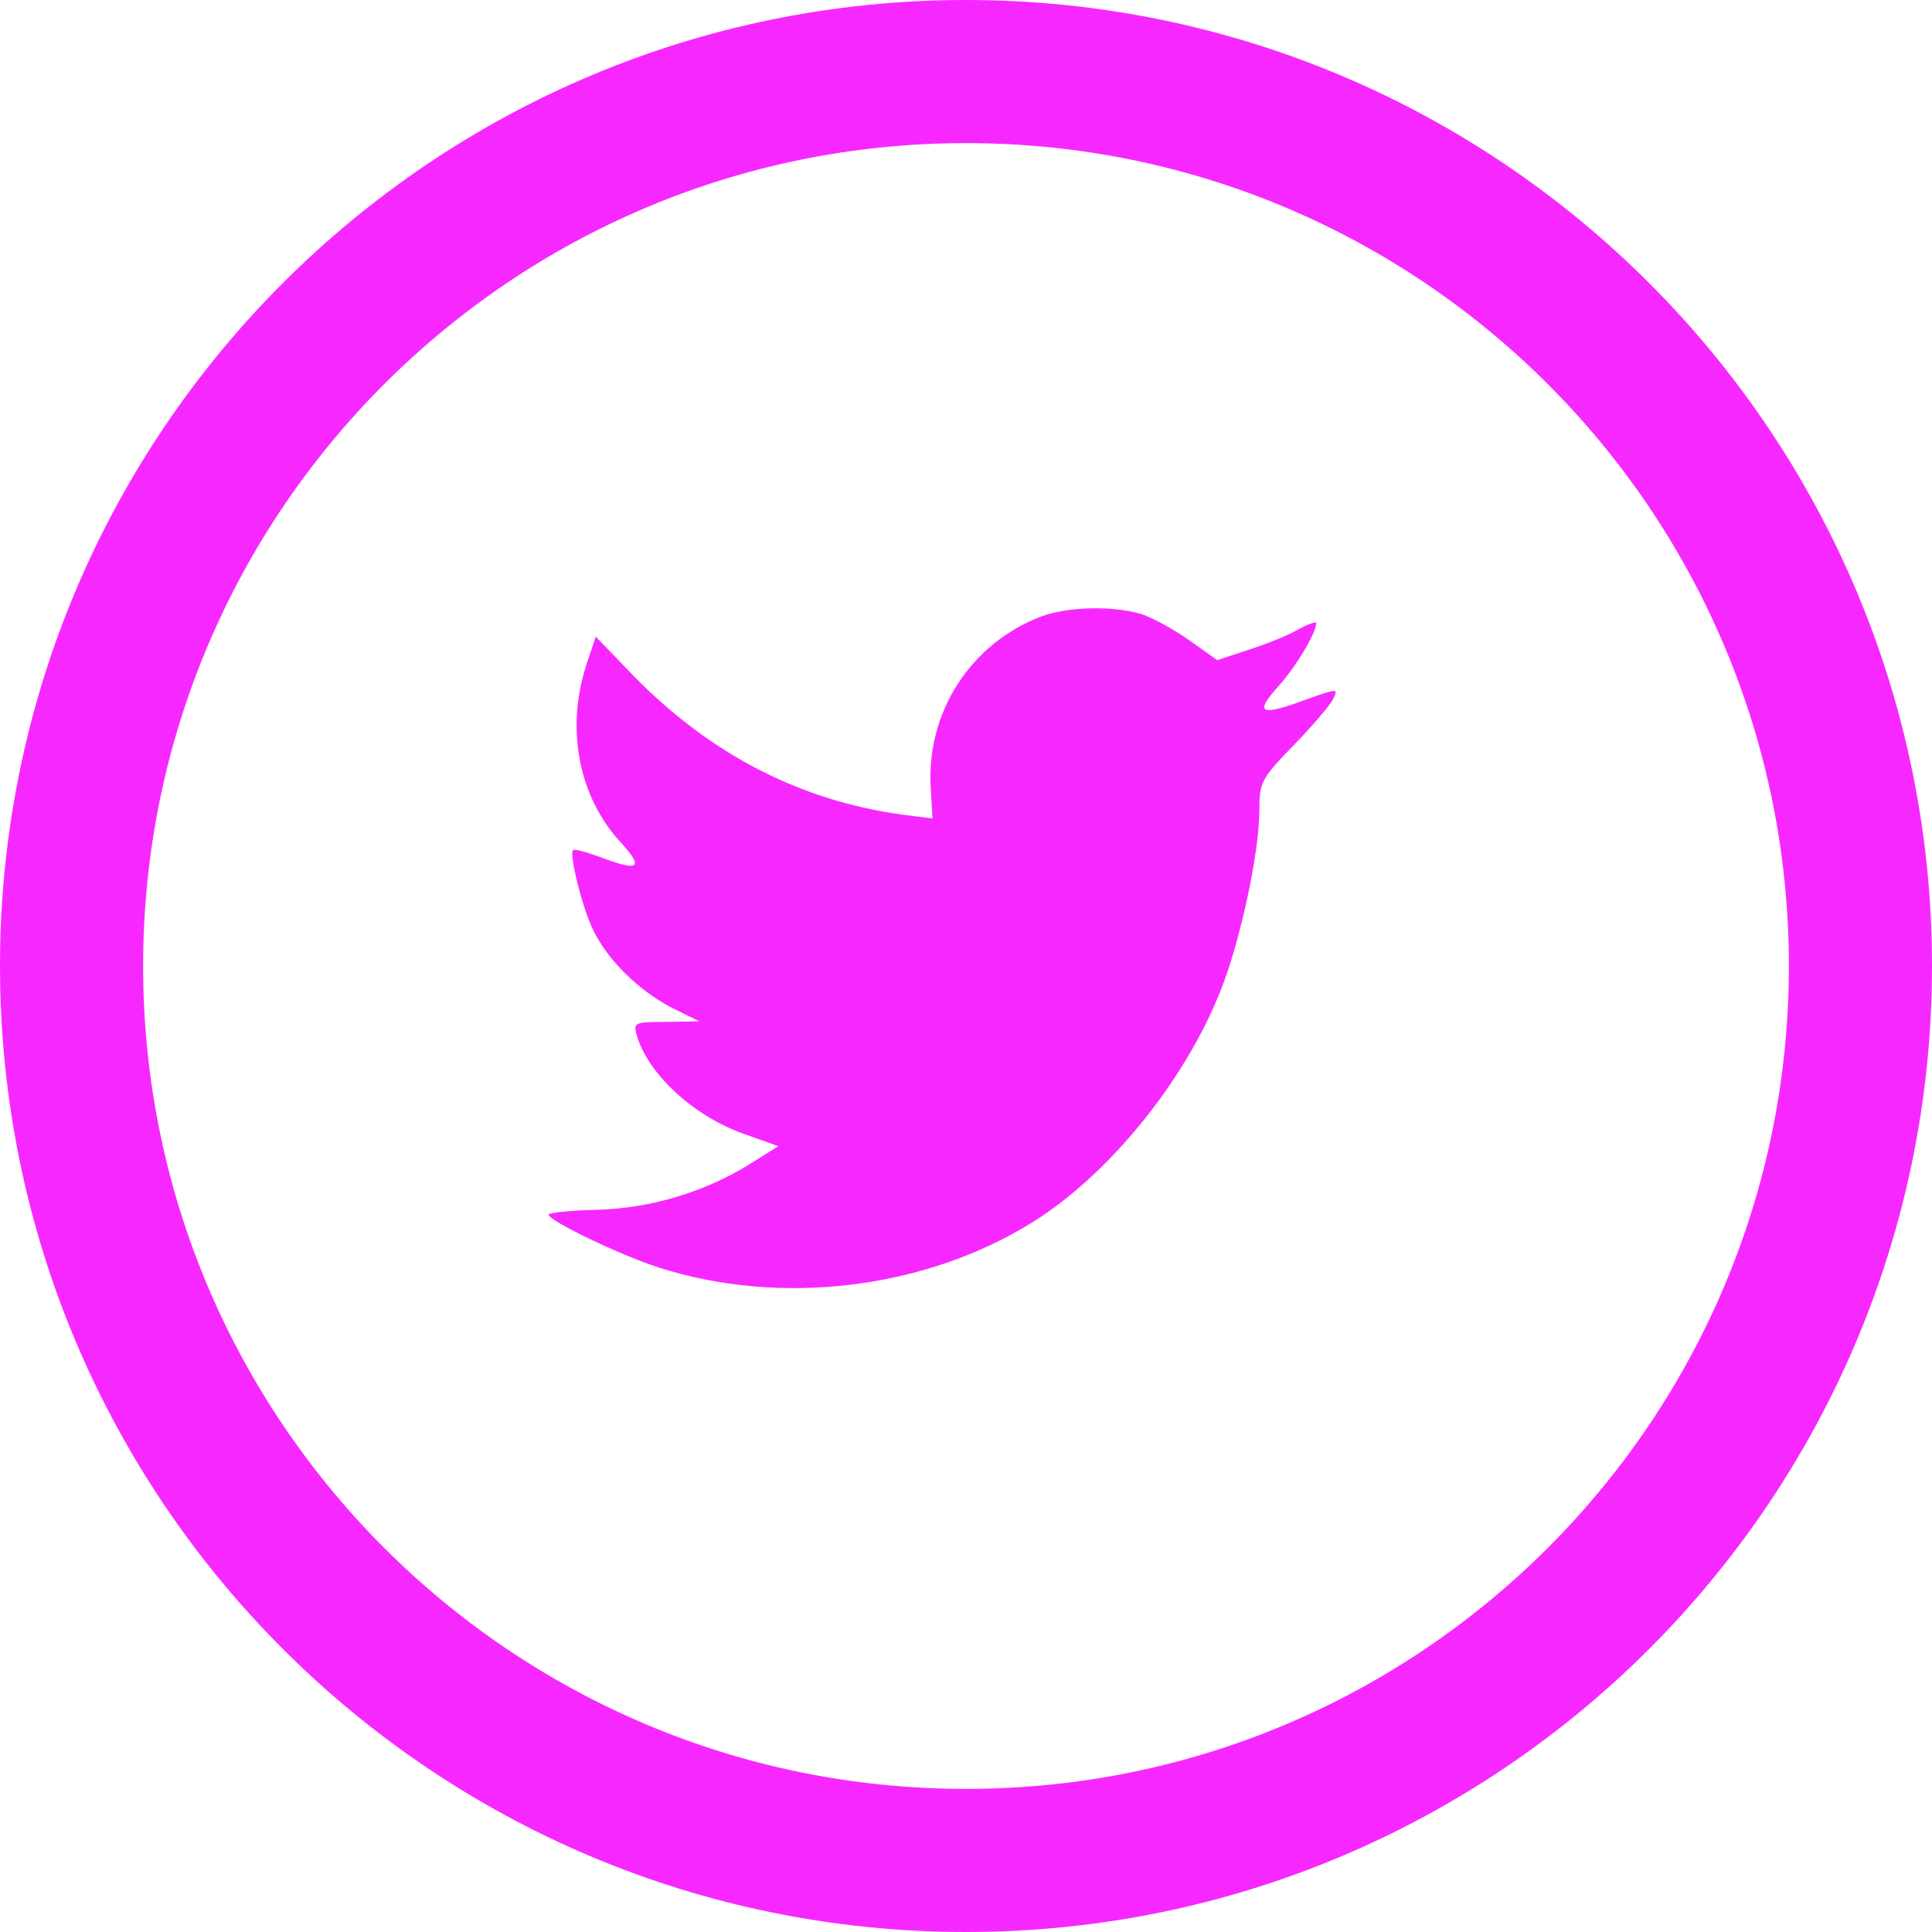
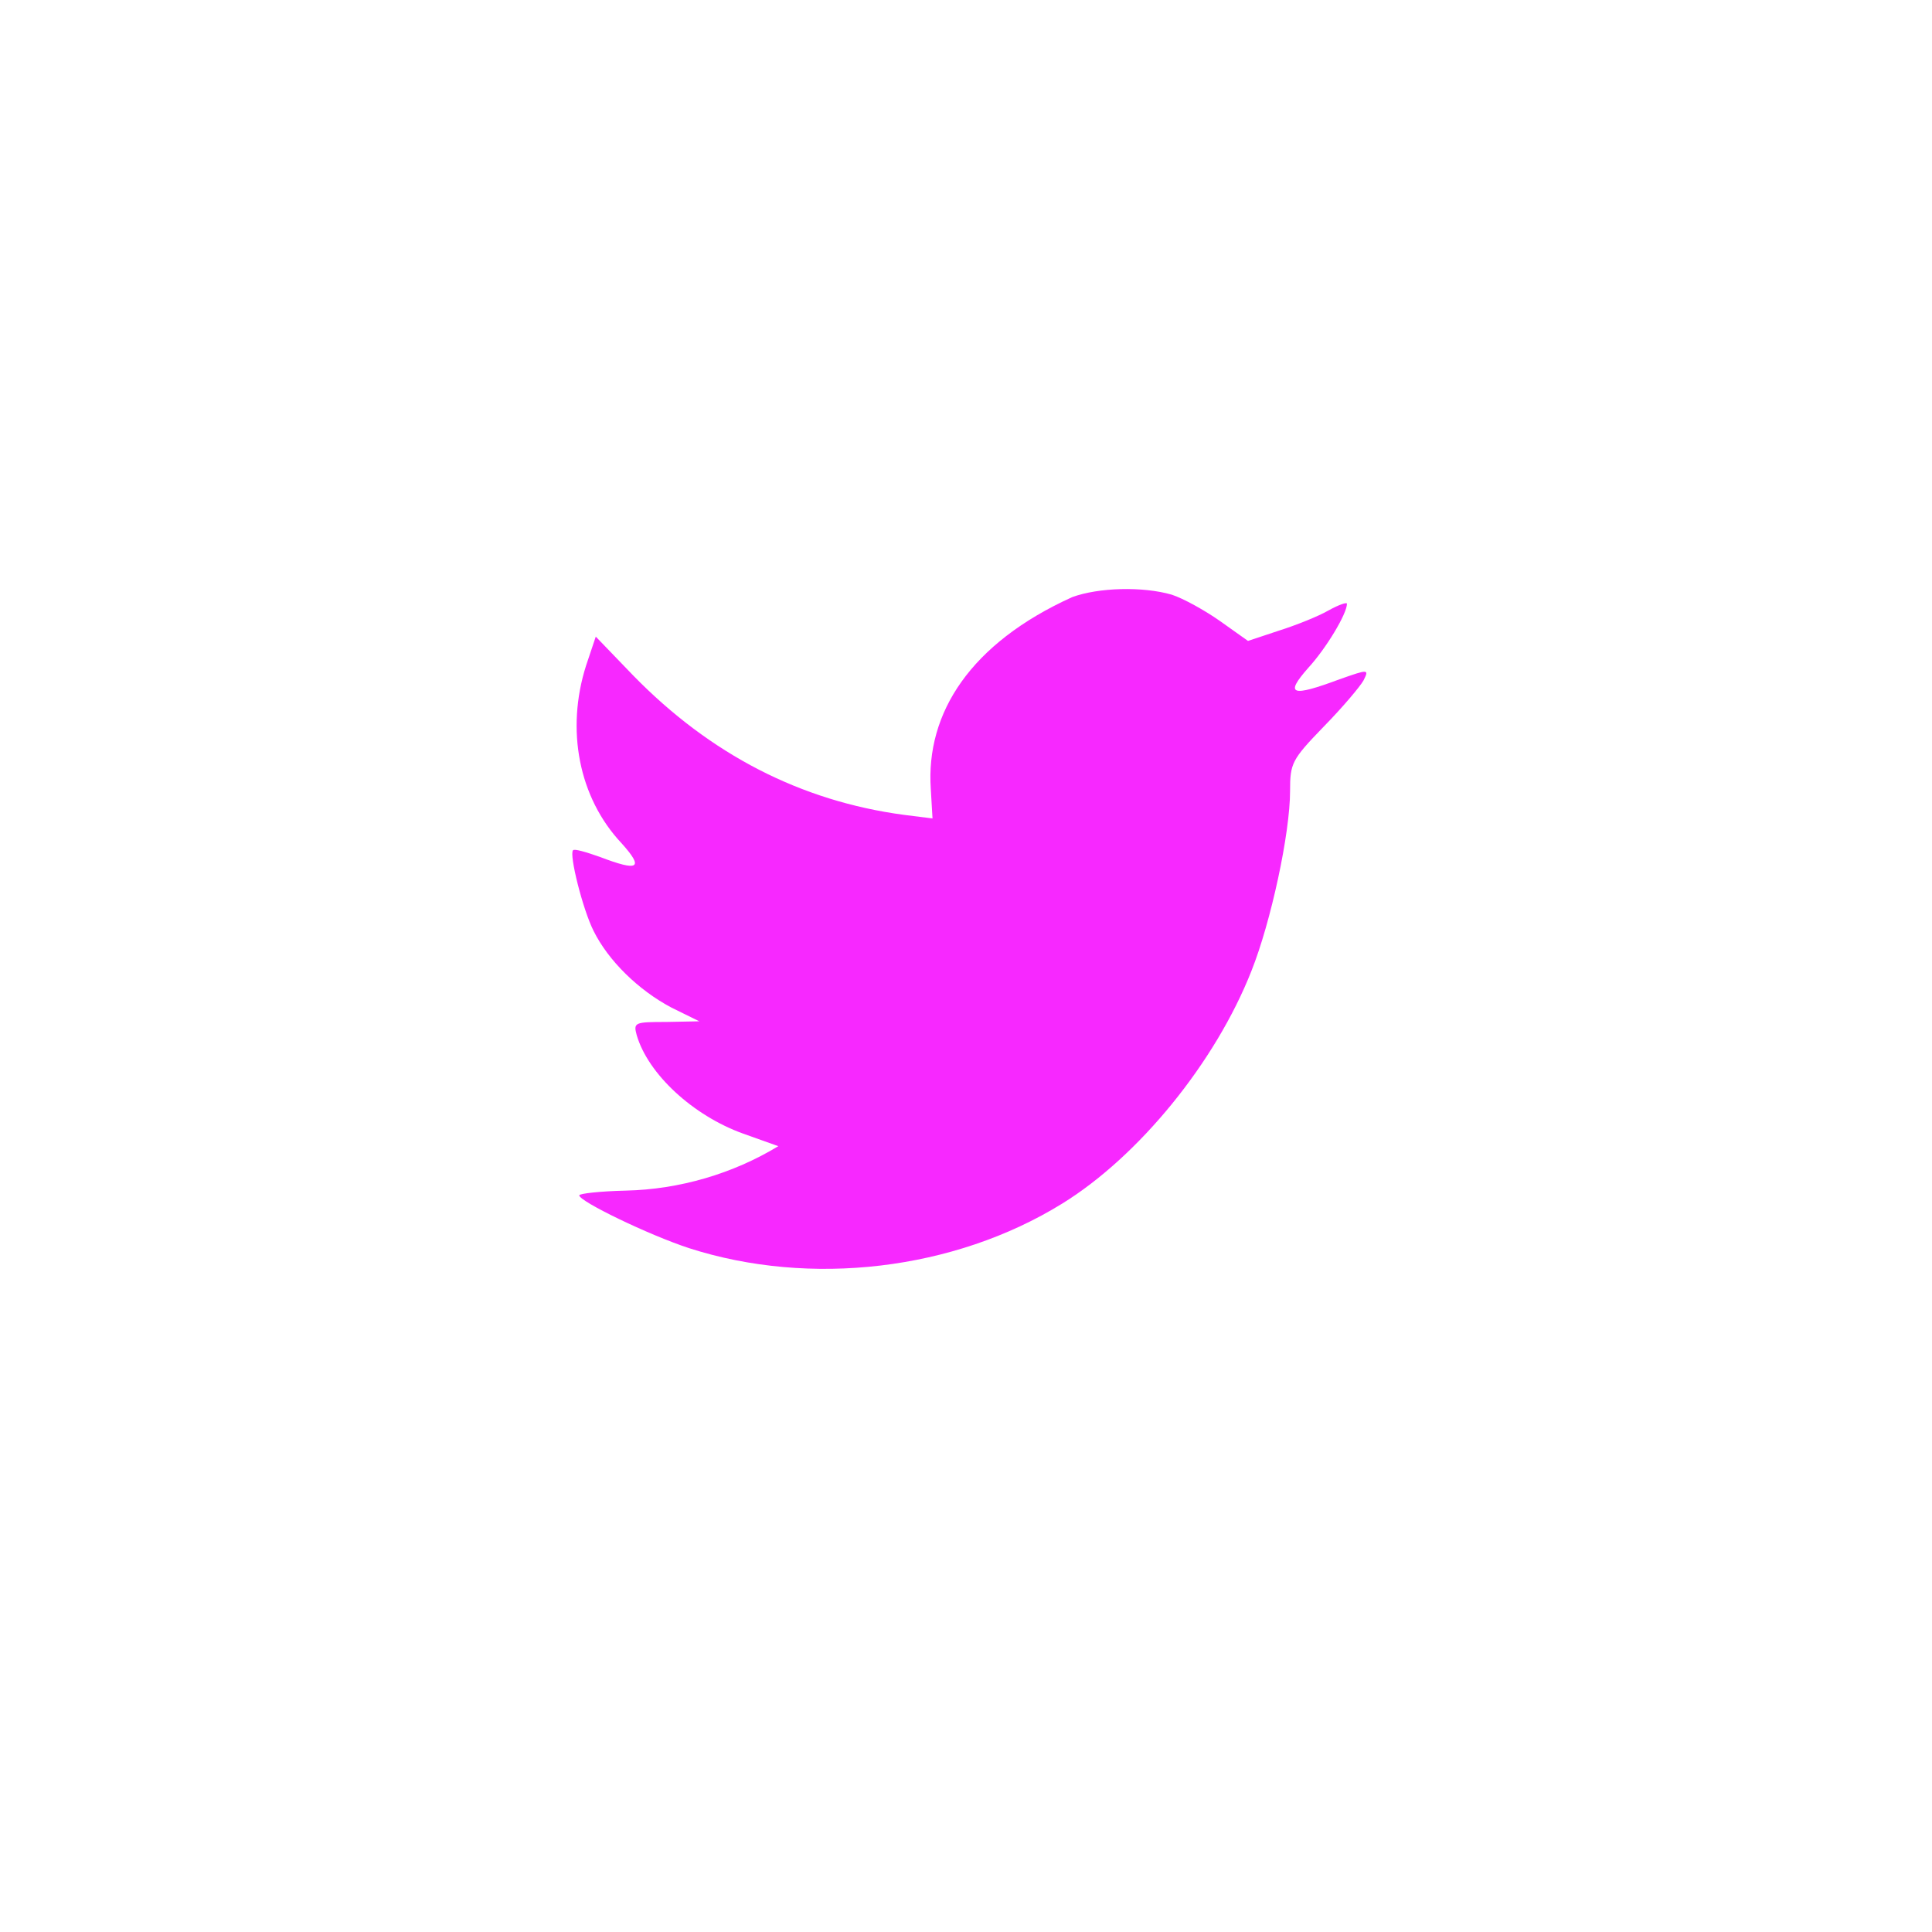
<svg xmlns="http://www.w3.org/2000/svg" version="1.1" id="Layer_1" x="0px" y="0px" width="27px" height="27px" viewBox="0 0 27 27" enable-background="new 0 0 27 27" xml:space="preserve">
  <title>iconfinder_Twitter_194909</title>
  <desc>Created with Sketch.</desc>
  <g id="Page-2">
    <g id="premios" transform="translate(-1348, -748)">
      <g id="iconfinder_Twitter_194909" transform="translate(1349, 749)">
-         <path id="Oval-1" fill="none" stroke="#F728FF" stroke-width="2" d="M12.5,25C19.403,25,25,19.403,25,12.5S19.403,0,12.5,0     S0,5.597,0,12.5S5.597,25,12.5,25z" />
-         <path id="Oval-1-Copy-2" fill="#F728FF" d="M12.008,10.027l0.024,0.411l-0.397-0.05c-1.447-0.193-2.71-0.847-3.783-1.945     L7.326,7.897L7.191,8.3c-0.286,0.897-0.104,1.845,0.493,2.482c0.318,0.353,0.247,0.403-0.302,0.193     c-0.19-0.067-0.357-0.117-0.374-0.092c-0.056,0.059,0.135,0.822,0.286,1.124c0.207,0.419,0.628,0.83,1.089,1.074l0.39,0.192     l-0.461,0.009c-0.445,0-0.461,0.008-0.414,0.184c0.159,0.545,0.787,1.124,1.486,1.376l0.493,0.176l-0.429,0.269     c-0.636,0.386-1.383,0.604-2.13,0.621c-0.357,0.008-0.652,0.041-0.652,0.066c0,0.084,0.97,0.553,1.534,0.738     c1.693,0.545,3.704,0.311,5.213-0.621c1.074-0.662,2.146-1.979,2.647-3.253c0.271-0.679,0.54-1.92,0.54-2.516     c0-0.386,0.023-0.436,0.469-0.897c0.263-0.268,0.51-0.562,0.557-0.646c0.08-0.16,0.072-0.16-0.334-0.017     c-0.676,0.252-0.771,0.218-0.438-0.159c0.247-0.269,0.541-0.755,0.541-0.897c0-0.025-0.119,0.017-0.254,0.092     c-0.144,0.084-0.461,0.21-0.699,0.285l-0.43,0.143l-0.39-0.277c-0.214-0.151-0.517-0.318-0.675-0.369     c-0.406-0.118-1.025-0.101-1.392,0.034C12.564,7.989,11.936,8.962,12.008,10.027C12.008,10.027,11.936,8.962,12.008,10.027z" />
+         <path id="Oval-1-Copy-2" fill="#F728FF" d="M12.008,10.027l0.024,0.411l-0.397-0.05c-1.447-0.193-2.71-0.847-3.783-1.945     L7.326,7.897L7.191,8.3c-0.286,0.897-0.104,1.845,0.493,2.482c0.318,0.353,0.247,0.403-0.302,0.193     c-0.19-0.067-0.357-0.117-0.374-0.092c-0.056,0.059,0.135,0.822,0.286,1.124c0.207,0.419,0.628,0.83,1.089,1.074l0.39,0.192     l-0.461,0.009c-0.445,0-0.461,0.008-0.414,0.184c0.159,0.545,0.787,1.124,1.486,1.376l0.493,0.176c-0.636,0.386-1.383,0.604-2.13,0.621c-0.357,0.008-0.652,0.041-0.652,0.066c0,0.084,0.97,0.553,1.534,0.738     c1.693,0.545,3.704,0.311,5.213-0.621c1.074-0.662,2.146-1.979,2.647-3.253c0.271-0.679,0.54-1.92,0.54-2.516     c0-0.386,0.023-0.436,0.469-0.897c0.263-0.268,0.51-0.562,0.557-0.646c0.08-0.16,0.072-0.16-0.334-0.017     c-0.676,0.252-0.771,0.218-0.438-0.159c0.247-0.269,0.541-0.755,0.541-0.897c0-0.025-0.119,0.017-0.254,0.092     c-0.144,0.084-0.461,0.21-0.699,0.285l-0.43,0.143l-0.39-0.277c-0.214-0.151-0.517-0.318-0.675-0.369     c-0.406-0.118-1.025-0.101-1.392,0.034C12.564,7.989,11.936,8.962,12.008,10.027C12.008,10.027,11.936,8.962,12.008,10.027z" />
      </g>
    </g>
  </g>
</svg>